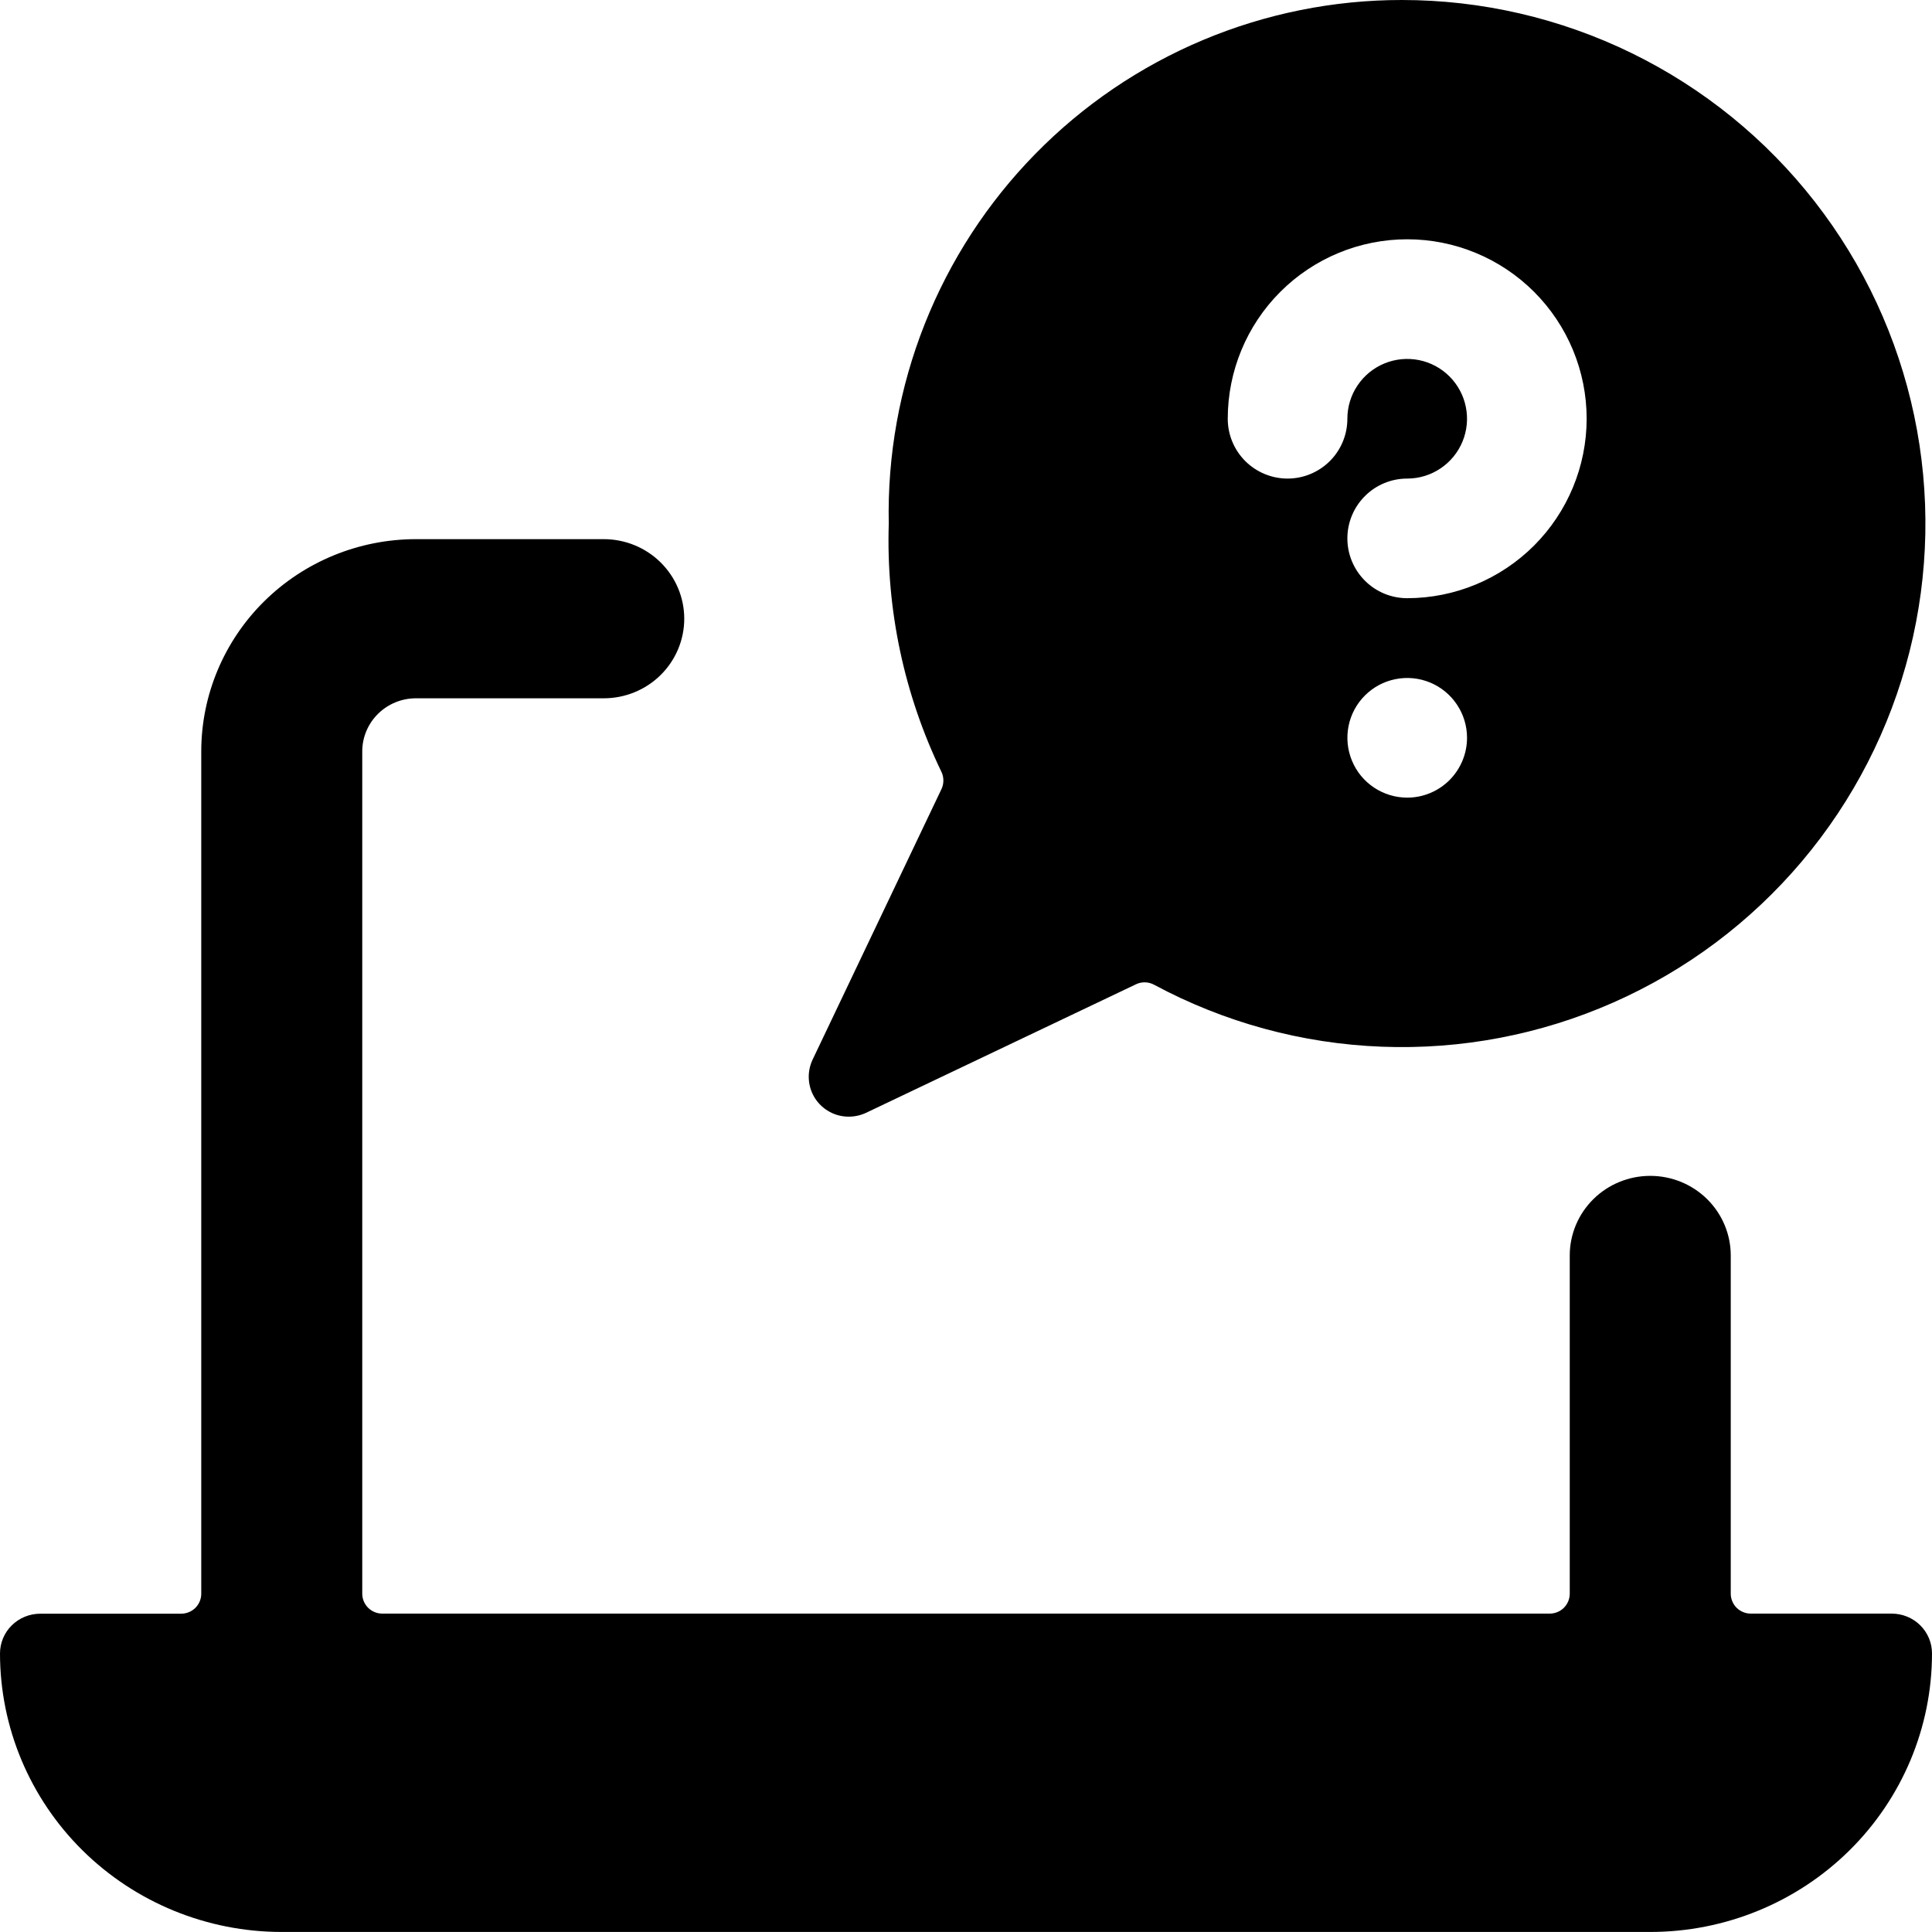
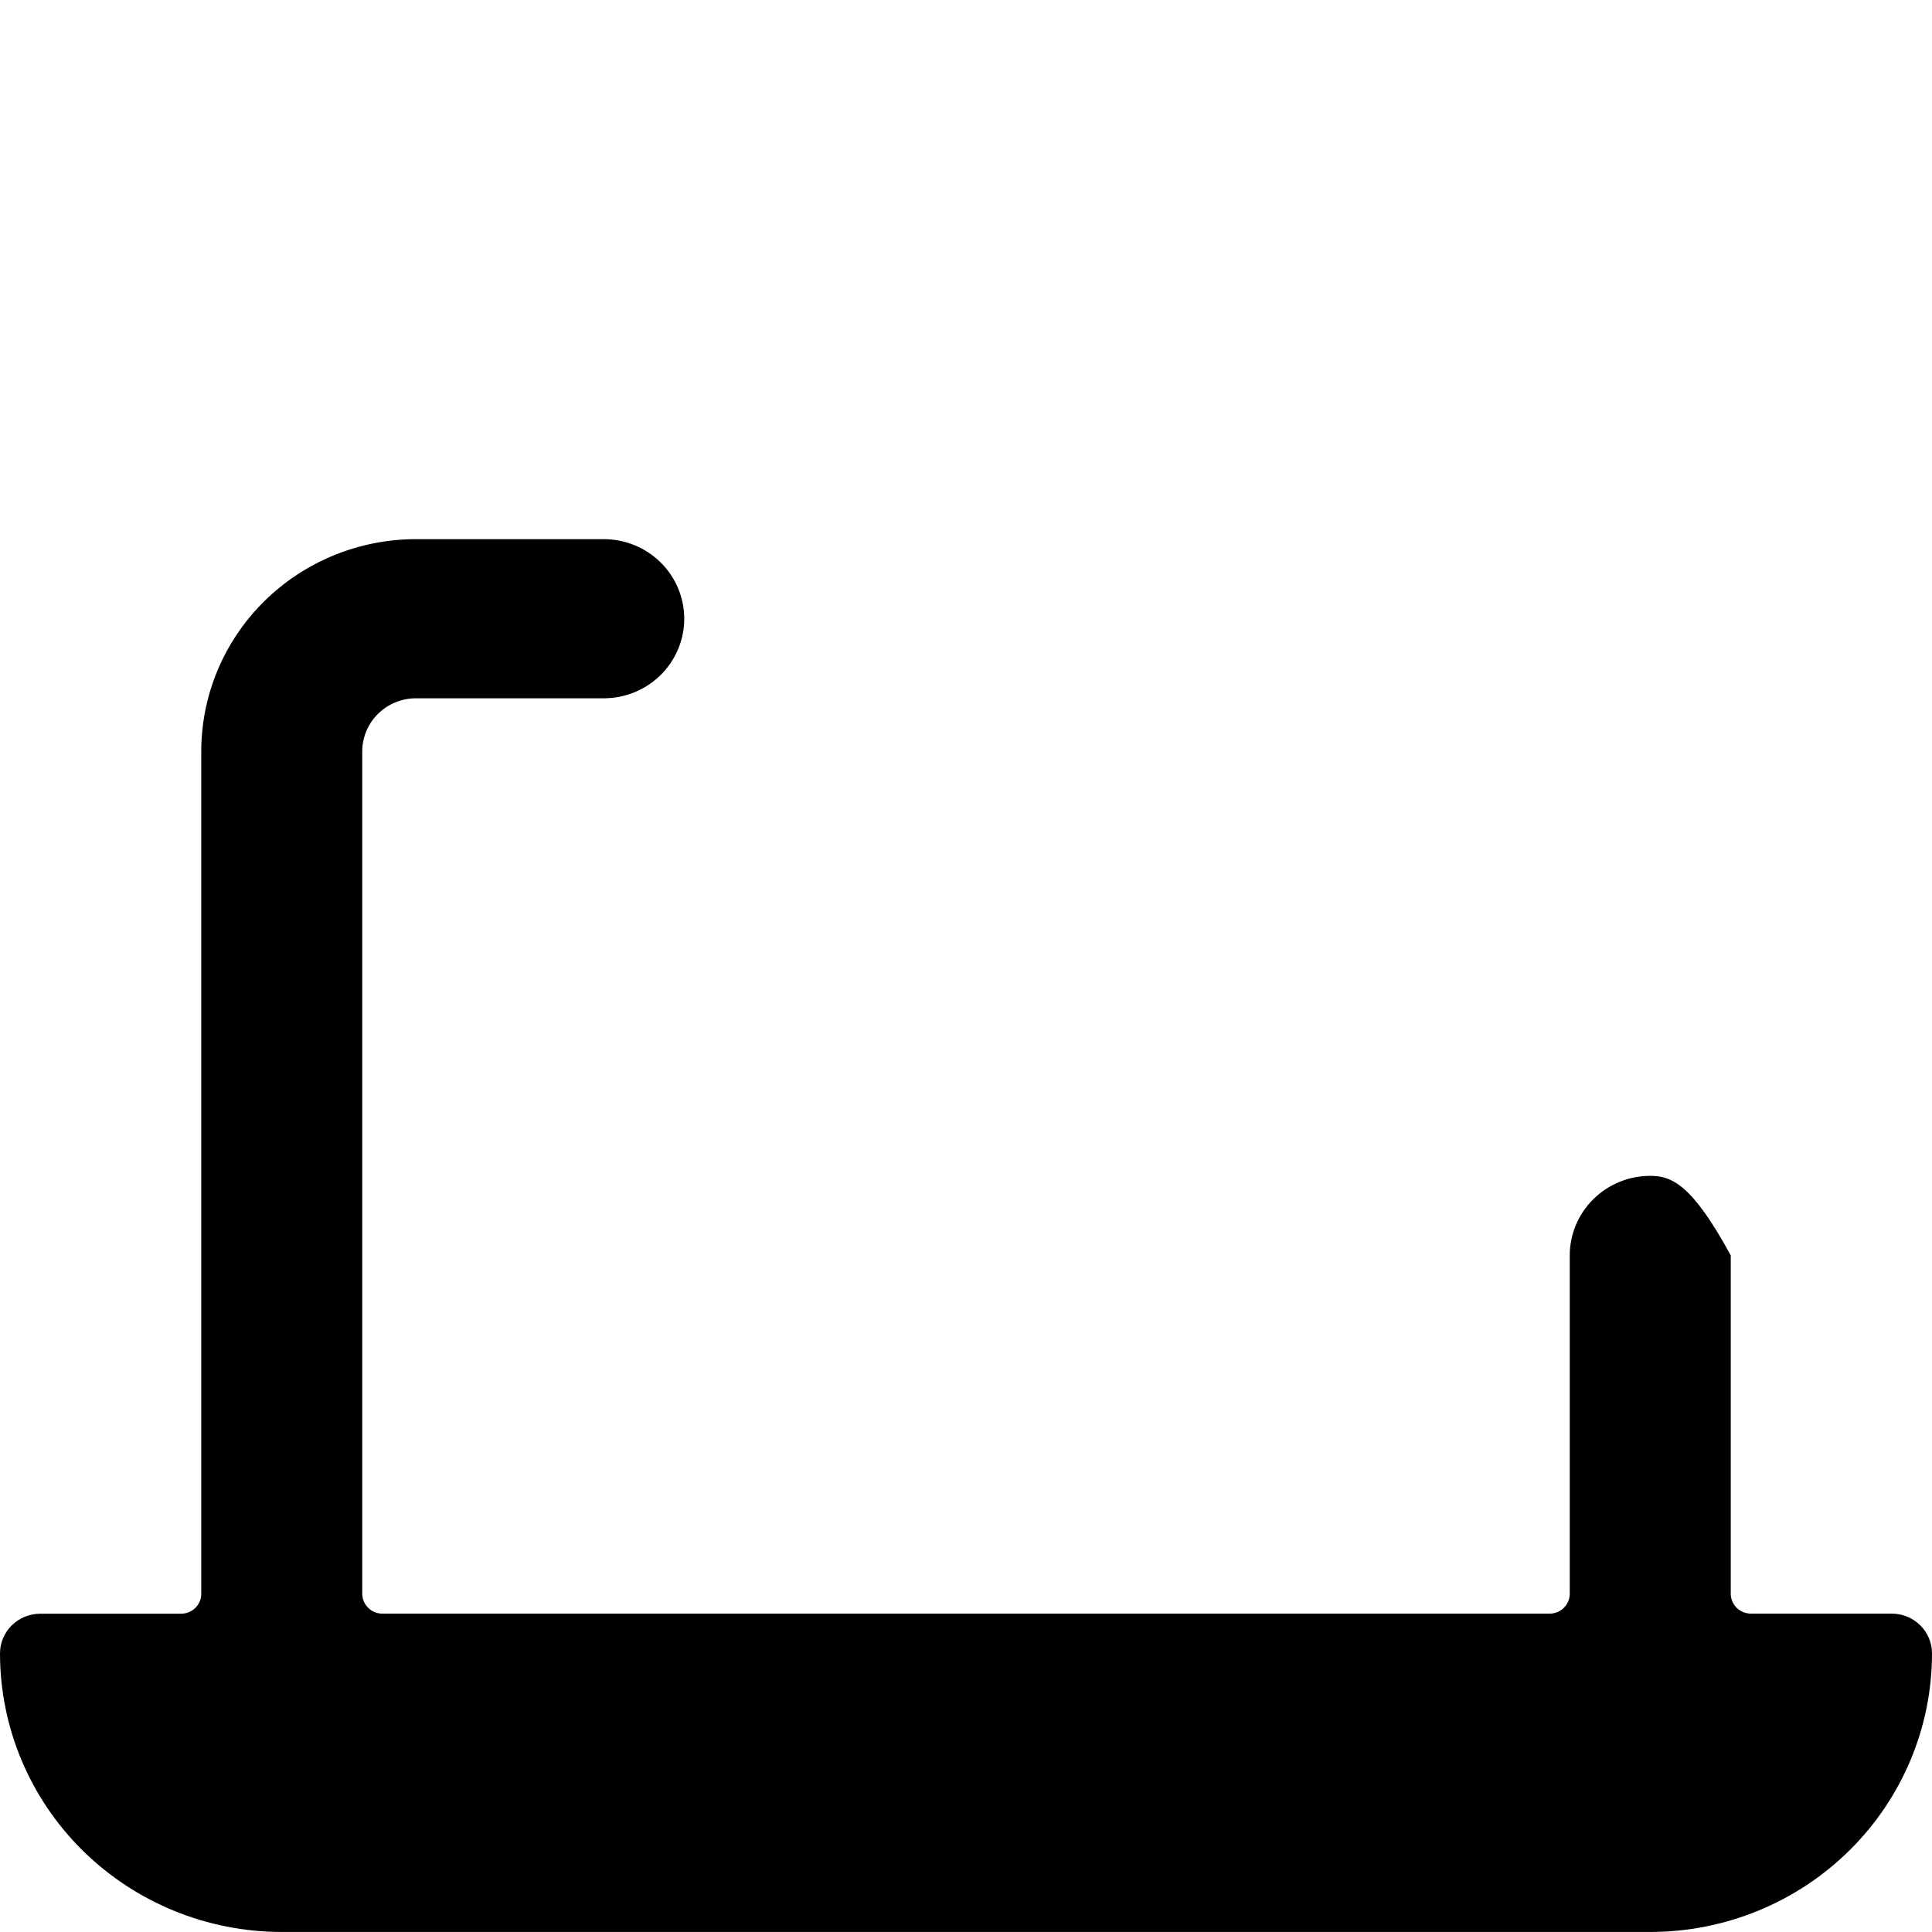
<svg xmlns="http://www.w3.org/2000/svg" width="48" height="48" viewBox="0 0 48 48" fill="none">
-   <path d="M48 41.078C48 40.816 47.895 40.565 47.707 40.379C47.52 40.194 47.265 40.09 47 40.09H43.5C43.367 40.09 43.24 40.038 43.146 39.945C43.053 39.852 43 39.726 43 39.595V31.191C43 30.667 42.789 30.164 42.414 29.793C42.039 29.422 41.53 29.214 41 29.214C40.47 29.214 39.961 29.422 39.586 29.793C39.211 30.164 39 30.667 39 31.191V39.595C39 39.726 38.947 39.852 38.854 39.945C38.76 40.038 38.633 40.09 38.5 40.09H9.5C9.367 40.09 9.24 40.038 9.146 39.945C9.053 39.852 9 39.726 9 39.595V18.668C9 18.319 9.141 17.983 9.391 17.736C9.641 17.488 9.98 17.349 10.334 17.349H15C15.53 17.349 16.039 17.141 16.414 16.77C16.789 16.399 17 15.896 17 15.372C17 14.848 16.789 14.345 16.414 13.974C16.039 13.603 15.53 13.395 15 13.395H10.334C8.92 13.396 7.564 13.951 6.563 14.94C5.563 15.929 5.001 17.27 5 18.668V39.597C5 39.728 4.947 39.854 4.854 39.947C4.76 40.039 4.633 40.092 4.5 40.092H1C0.735 40.092 0.48 40.196 0.293 40.381C0.105 40.566 0 40.818 0 41.08C0.001 42.915 0.738 44.675 2.051 45.973C3.364 47.27 5.144 47.999 7 47.999H41C42.856 47.999 44.637 47.27 45.95 45.972C47.263 44.674 48 42.914 48 41.078Z" fill="black" />
-   <path d="M21.09 27.743C21.237 27.743 21.383 27.71 21.516 27.648L28.224 24.454C28.294 24.42 28.372 24.404 28.449 24.406C28.527 24.408 28.603 24.428 28.672 24.465C30.415 25.402 32.348 25.929 34.325 26.005C36.302 26.082 38.27 25.707 40.08 24.908C41.89 24.11 43.494 22.909 44.77 21.397C46.046 19.885 46.96 18.102 47.443 16.183C47.926 14.264 47.965 12.261 47.557 10.325C47.149 8.389 46.305 6.572 45.089 5.012C43.873 3.451 42.317 2.189 40.539 1.32C38.761 0.452 36.809 0 34.831 1.82097e-06C33.134 -0.001 31.453 0.337 29.889 0.994C28.324 1.651 26.906 2.614 25.719 3.827C24.531 5.039 23.598 6.476 22.973 8.054C22.348 9.632 22.045 11.319 22.081 13.015C22.014 15.142 22.462 17.254 23.387 19.171C23.421 19.239 23.438 19.315 23.438 19.391C23.438 19.468 23.421 19.544 23.387 19.612L20.188 26.328C20.117 26.48 20.084 26.647 20.095 26.814C20.105 26.982 20.158 27.143 20.248 27.285C20.338 27.426 20.463 27.542 20.61 27.622C20.757 27.703 20.922 27.744 21.09 27.743ZM39.42 10.404C39.419 11.586 38.948 12.719 38.113 13.555C37.277 14.39 36.144 14.861 34.962 14.862C34.567 14.862 34.189 14.706 33.911 14.427C33.632 14.148 33.475 13.77 33.475 13.376C33.475 12.982 33.632 12.604 33.911 12.325C34.189 12.046 34.567 11.89 34.962 11.89C35.255 11.89 35.543 11.803 35.787 11.639C36.032 11.476 36.222 11.244 36.335 10.972C36.447 10.701 36.477 10.402 36.419 10.114C36.362 9.825 36.22 9.561 36.013 9.353C35.805 9.145 35.54 9.003 35.252 8.946C34.963 8.889 34.664 8.918 34.393 9.031C34.121 9.143 33.889 9.334 33.726 9.578C33.562 9.822 33.475 10.11 33.475 10.404C33.475 10.798 33.319 11.176 33.04 11.455C32.761 11.733 32.383 11.89 31.989 11.89C31.595 11.89 31.217 11.733 30.938 11.455C30.659 11.176 30.503 10.798 30.503 10.404C30.503 9.221 30.973 8.087 31.809 7.251C32.645 6.415 33.779 5.945 34.962 5.945C36.144 5.945 37.278 6.415 38.114 7.251C38.95 8.087 39.42 9.221 39.42 10.404ZM34.962 19.817C34.668 19.817 34.38 19.729 34.136 19.566C33.891 19.403 33.701 19.171 33.589 18.899C33.476 18.627 33.447 18.329 33.504 18.04C33.561 17.752 33.703 17.487 33.911 17.279C34.118 17.072 34.383 16.93 34.672 16.873C34.96 16.815 35.259 16.845 35.53 16.957C35.802 17.07 36.034 17.26 36.197 17.505C36.361 17.749 36.448 18.036 36.448 18.33C36.448 18.724 36.291 19.102 36.013 19.381C35.734 19.66 35.356 19.817 34.962 19.817Z" fill="black" />
+   <path d="M48 41.078C48 40.816 47.895 40.565 47.707 40.379C47.52 40.194 47.265 40.09 47 40.09H43.5C43.367 40.09 43.24 40.038 43.146 39.945C43.053 39.852 43 39.726 43 39.595V31.191C42.039 29.422 41.53 29.214 41 29.214C40.47 29.214 39.961 29.422 39.586 29.793C39.211 30.164 39 30.667 39 31.191V39.595C39 39.726 38.947 39.852 38.854 39.945C38.76 40.038 38.633 40.09 38.5 40.09H9.5C9.367 40.09 9.24 40.038 9.146 39.945C9.053 39.852 9 39.726 9 39.595V18.668C9 18.319 9.141 17.983 9.391 17.736C9.641 17.488 9.98 17.349 10.334 17.349H15C15.53 17.349 16.039 17.141 16.414 16.77C16.789 16.399 17 15.896 17 15.372C17 14.848 16.789 14.345 16.414 13.974C16.039 13.603 15.53 13.395 15 13.395H10.334C8.92 13.396 7.564 13.951 6.563 14.94C5.563 15.929 5.001 17.27 5 18.668V39.597C5 39.728 4.947 39.854 4.854 39.947C4.76 40.039 4.633 40.092 4.5 40.092H1C0.735 40.092 0.48 40.196 0.293 40.381C0.105 40.566 0 40.818 0 41.08C0.001 42.915 0.738 44.675 2.051 45.973C3.364 47.27 5.144 47.999 7 47.999H41C42.856 47.999 44.637 47.27 45.95 45.972C47.263 44.674 48 42.914 48 41.078Z" fill="black" />
</svg>